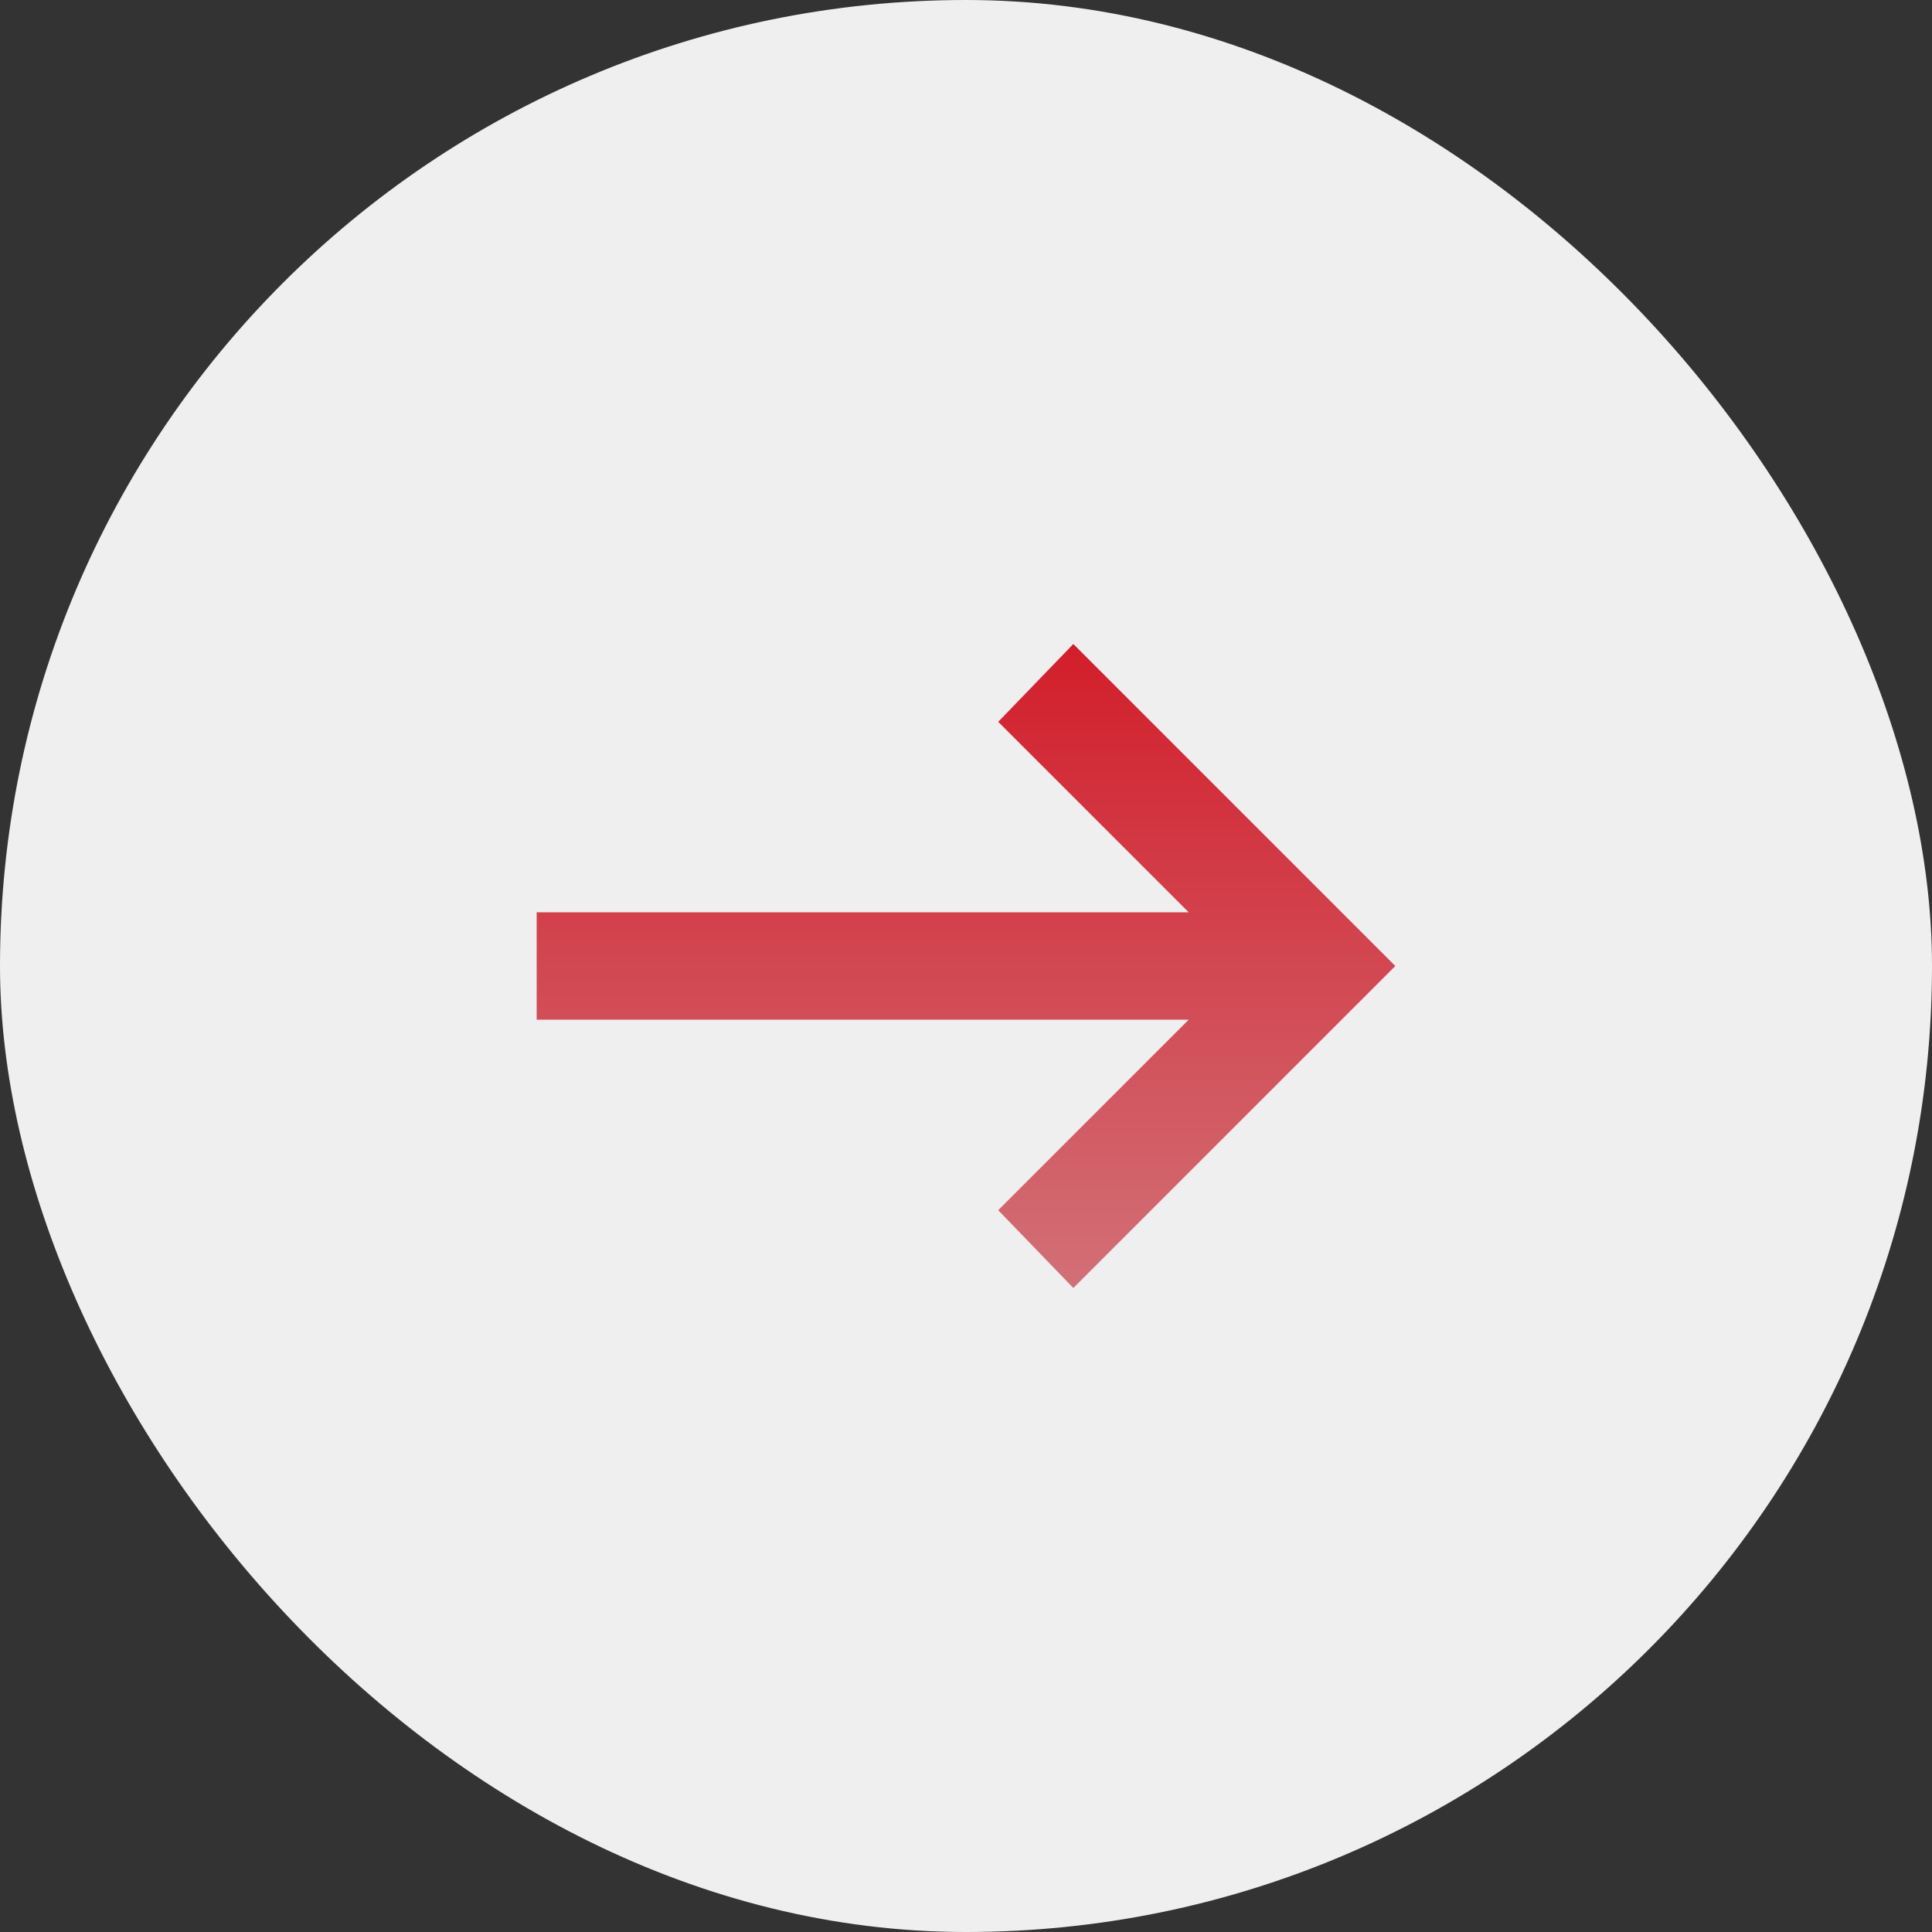
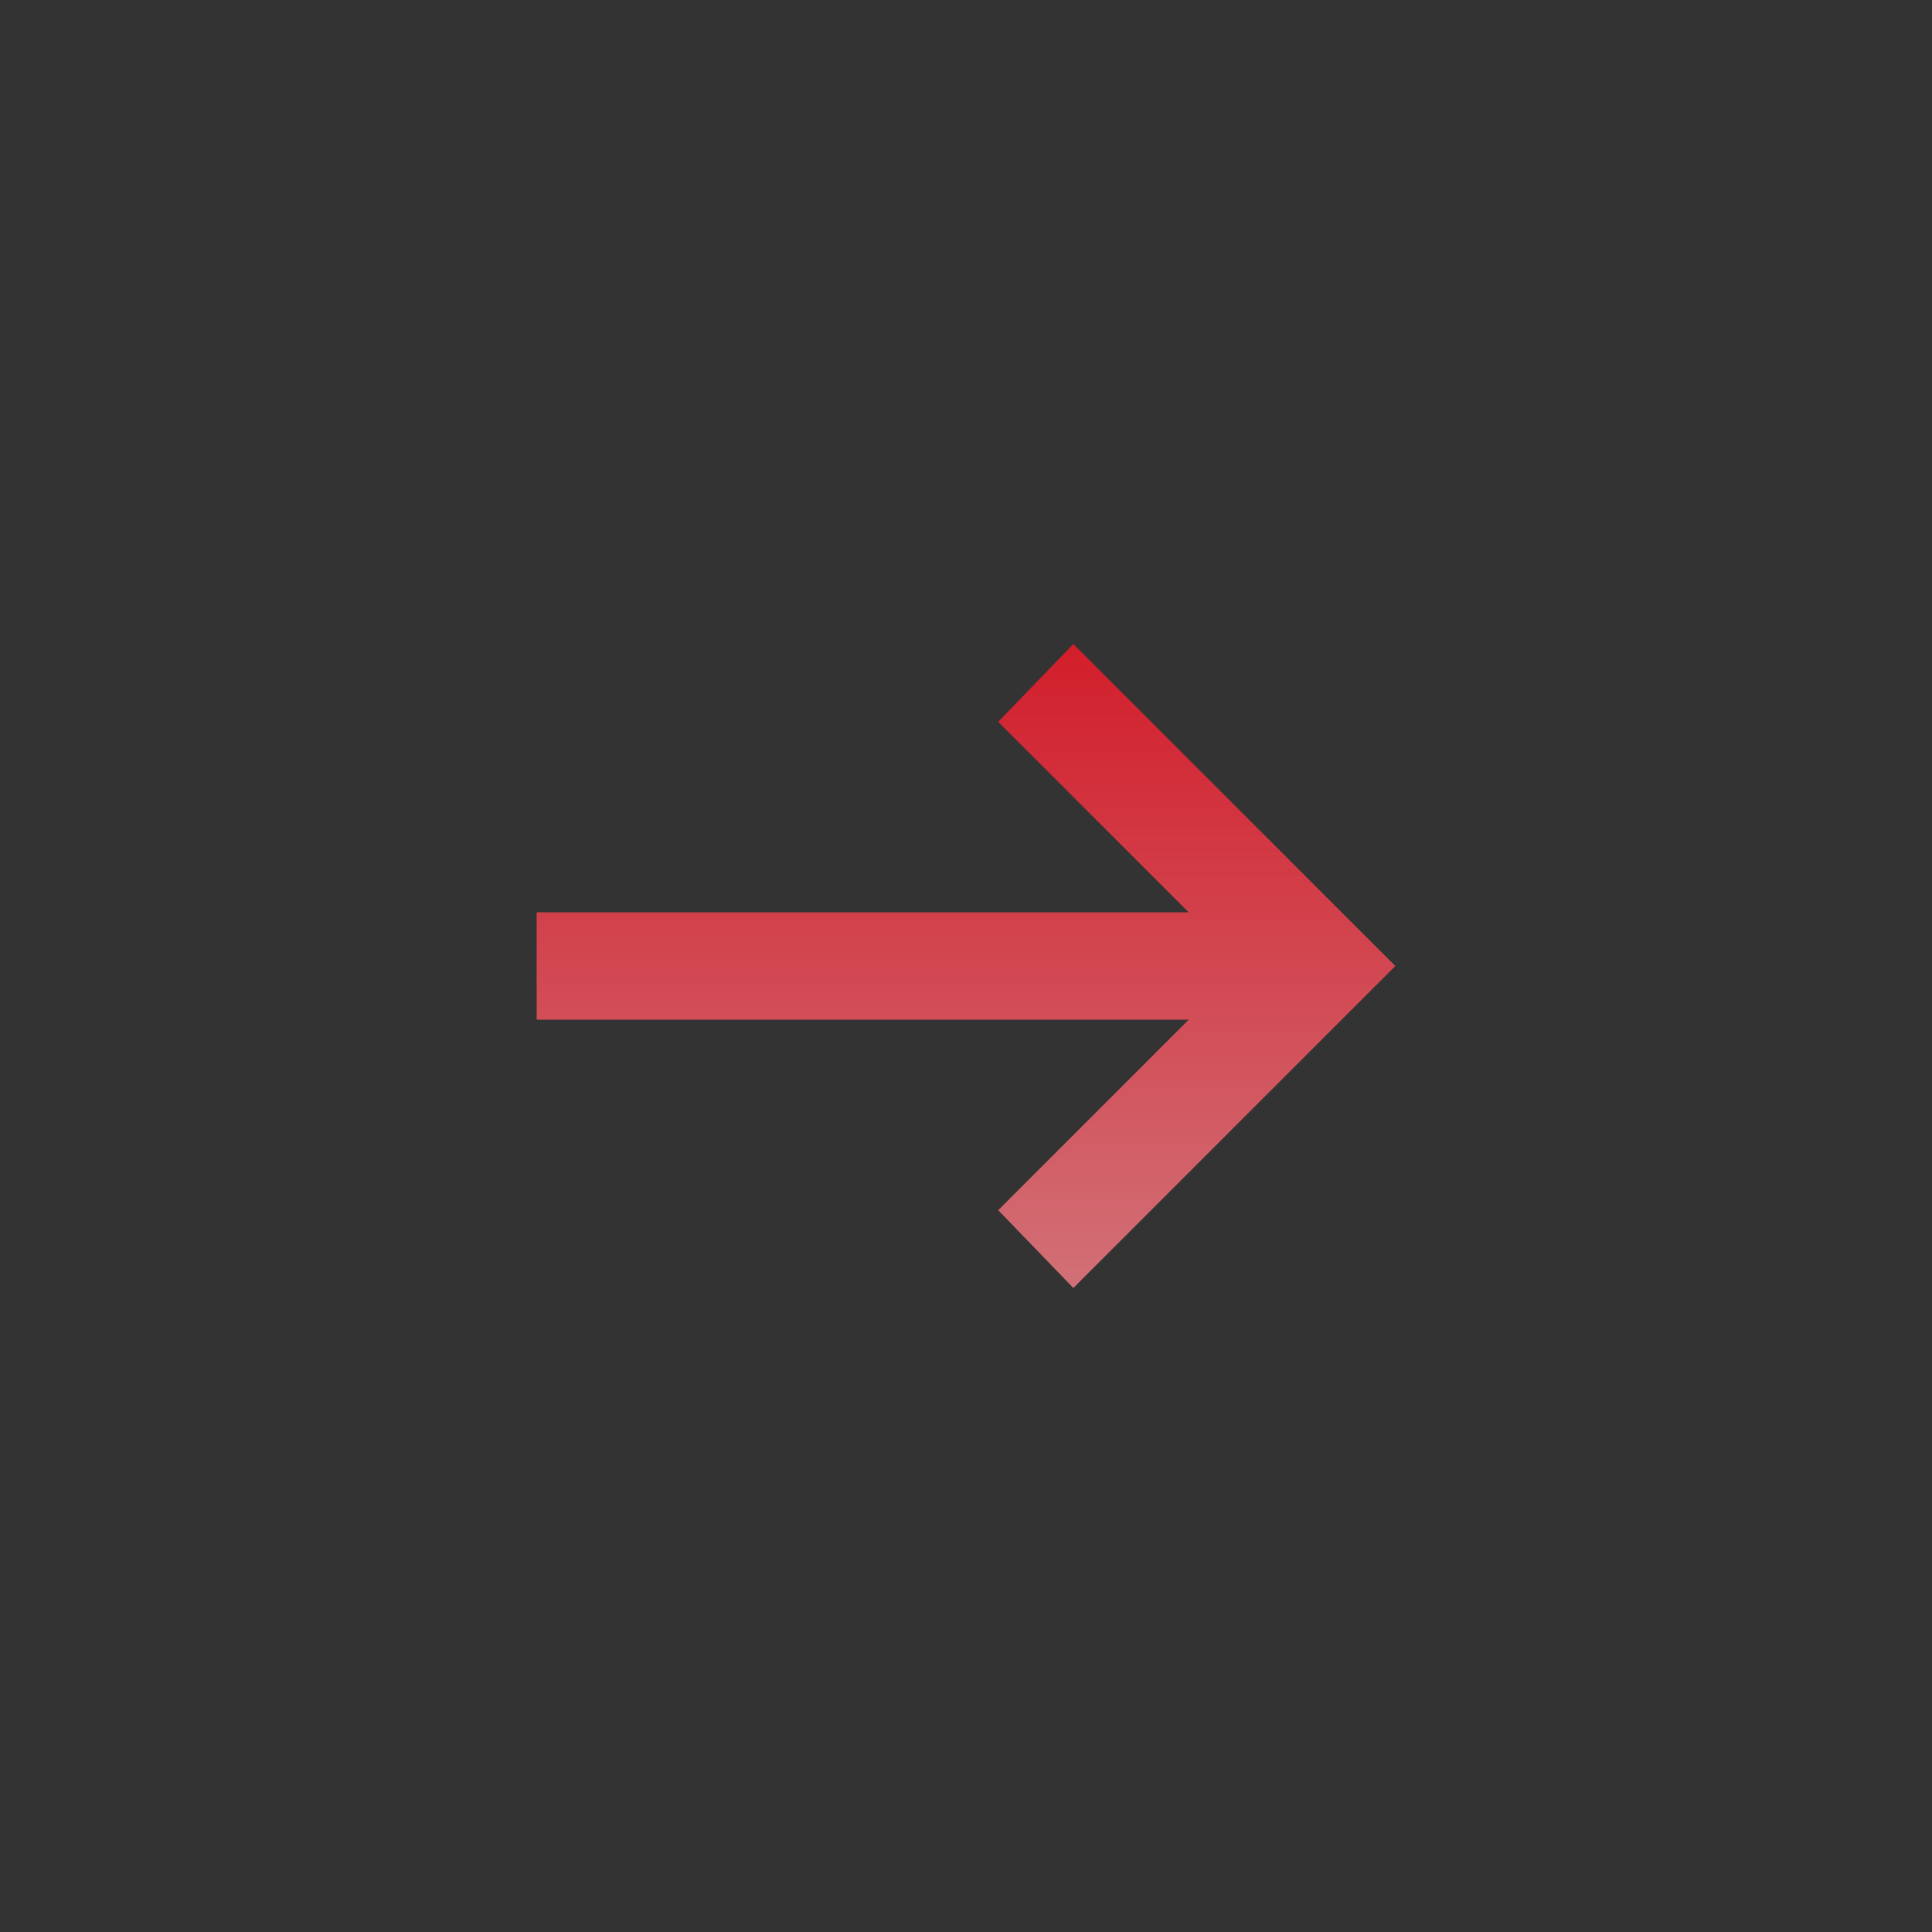
<svg xmlns="http://www.w3.org/2000/svg" width="36" height="36" viewBox="0 0 36 36" fill="none">
  <rect x="0" y="0" width="36" height="36" fill="#333333" stroke="none" />
-   <rect width="36" height="36" rx="18" fill="#EFEFEF" />
  <path d="M20 24L18.6 22.55L22.15 19H10V17H22.15L18.6 13.45L20 12L26 18L20 24Z" fill="url(#paint0_linear_595_7386)" />
  <defs>
    <linearGradient id="paint0_linear_595_7386" x1="18" y1="12" x2="18" y2="24" gradientUnits="userSpaceOnUse">
      <stop stop-color="#D21E2B" />
      <stop offset="1" stop-color="#D27077" />
    </linearGradient>
  </defs>
</svg>